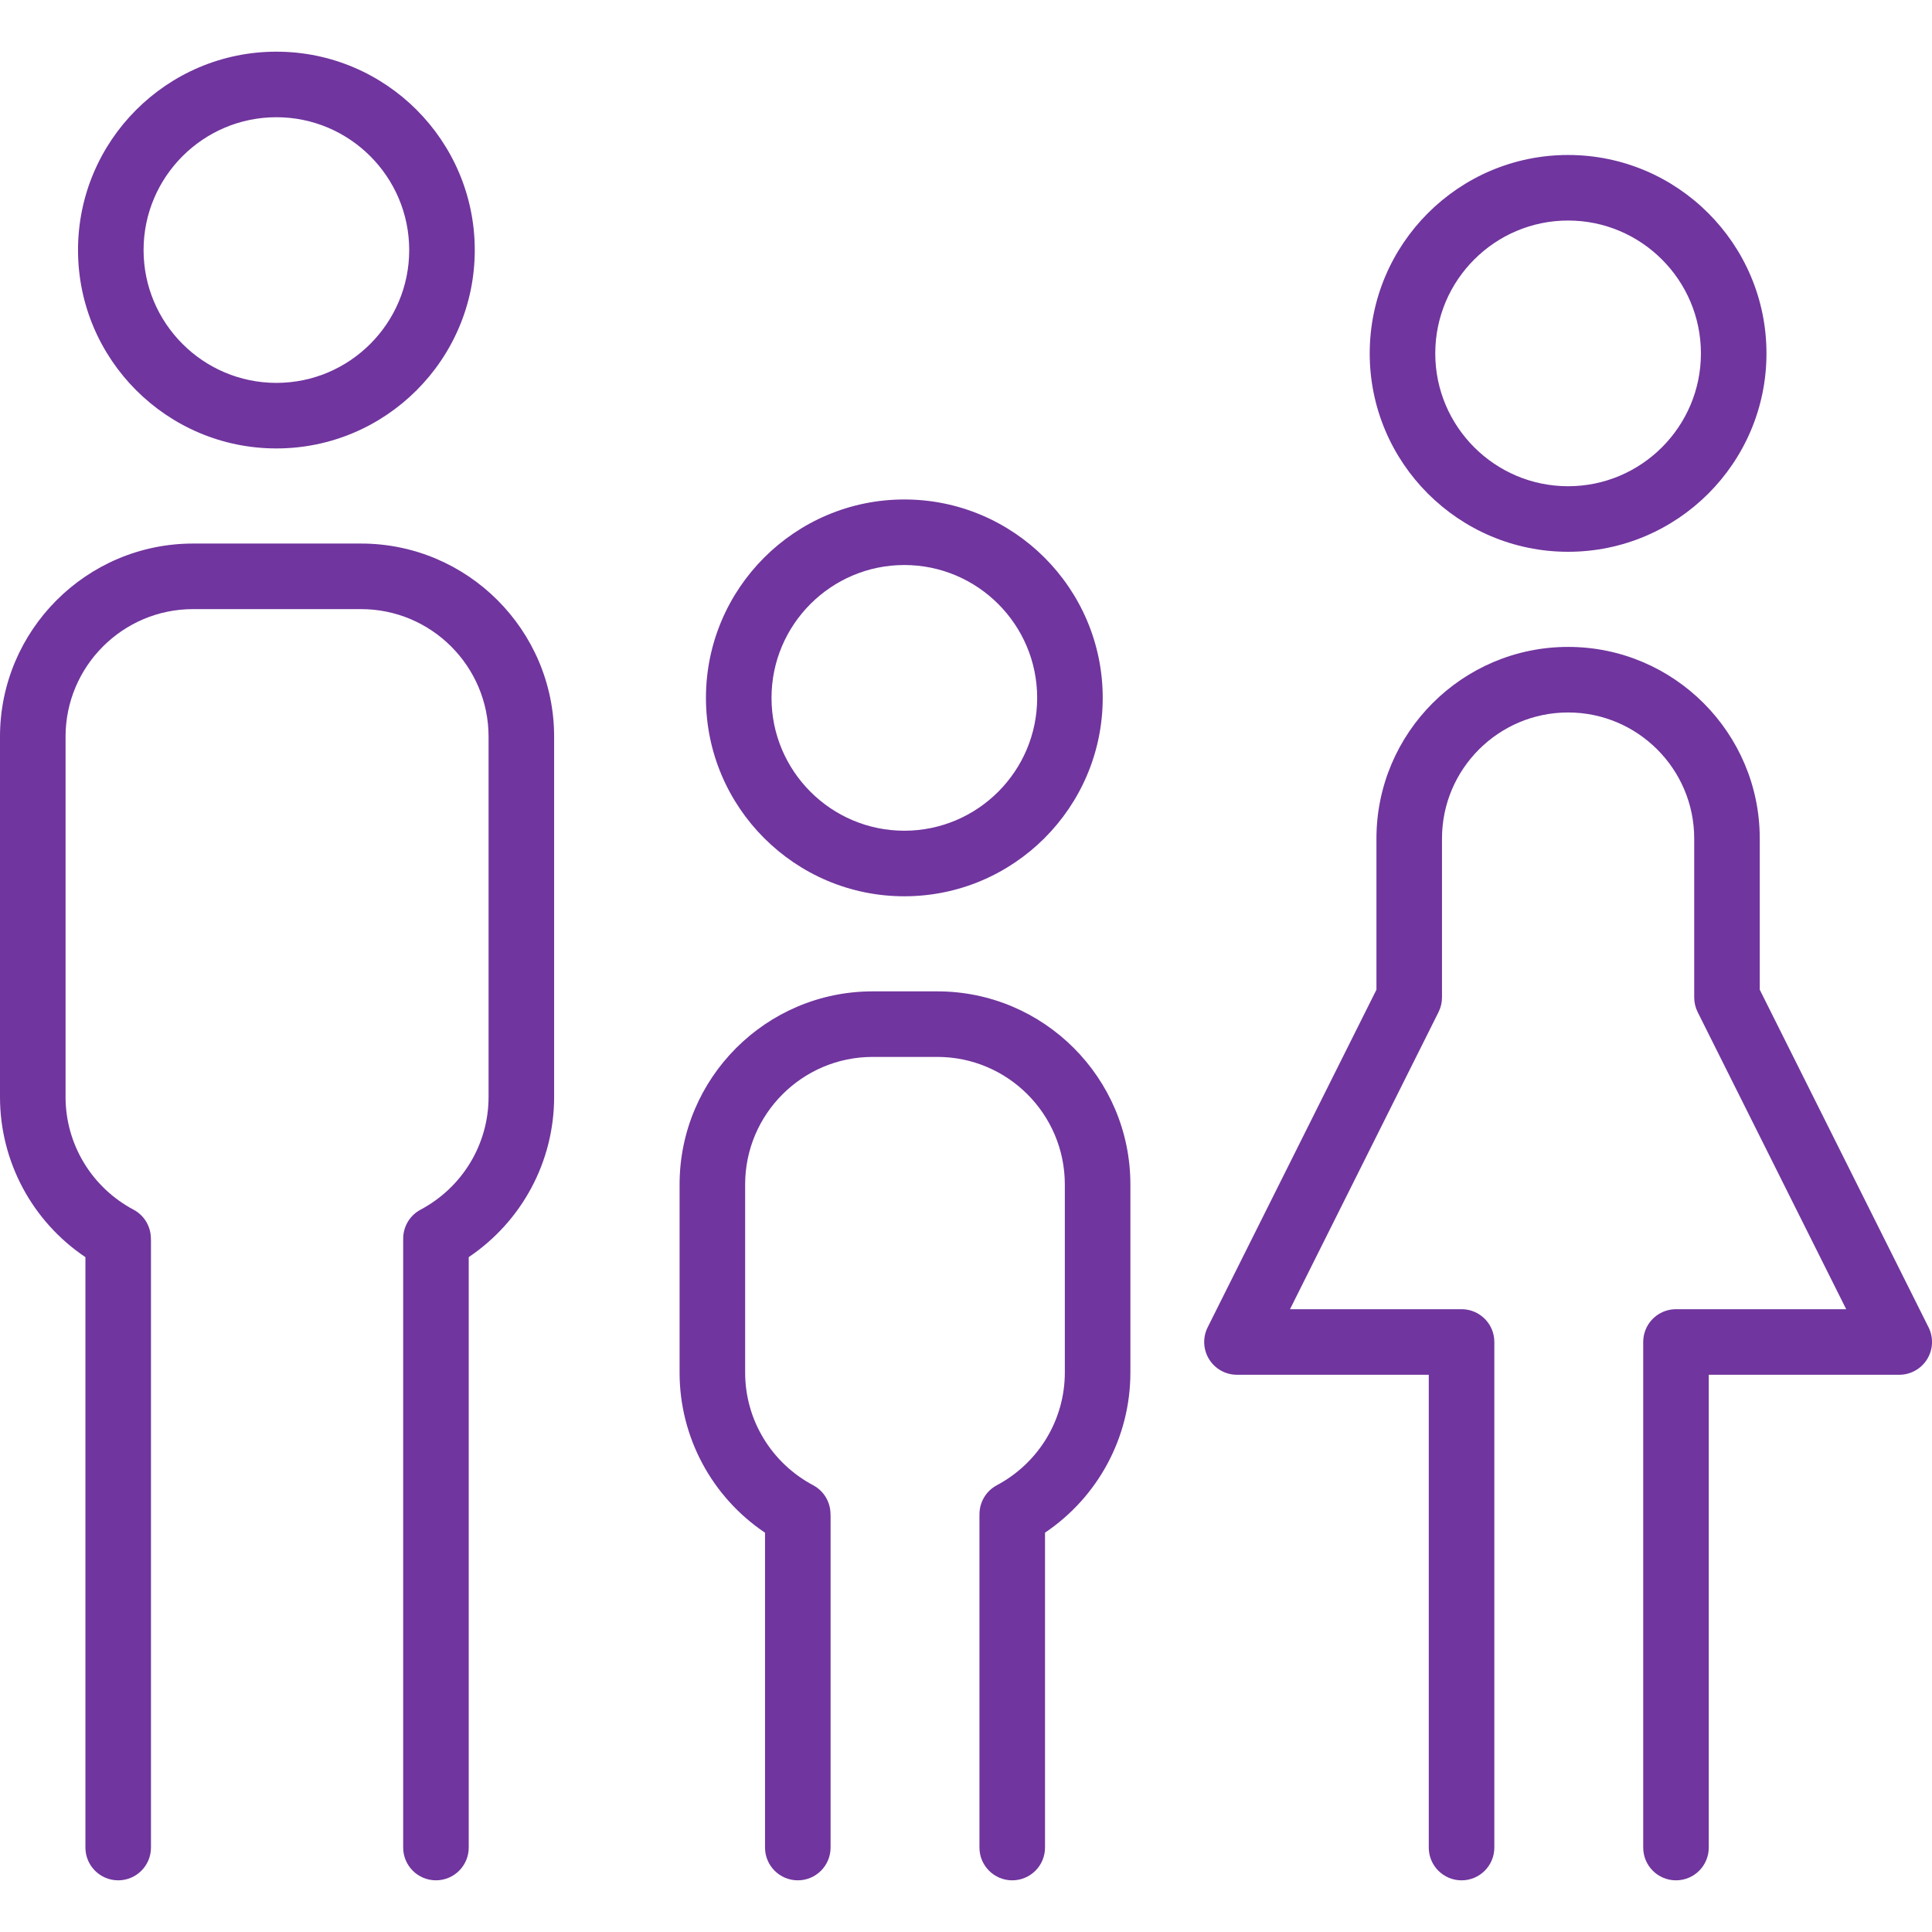
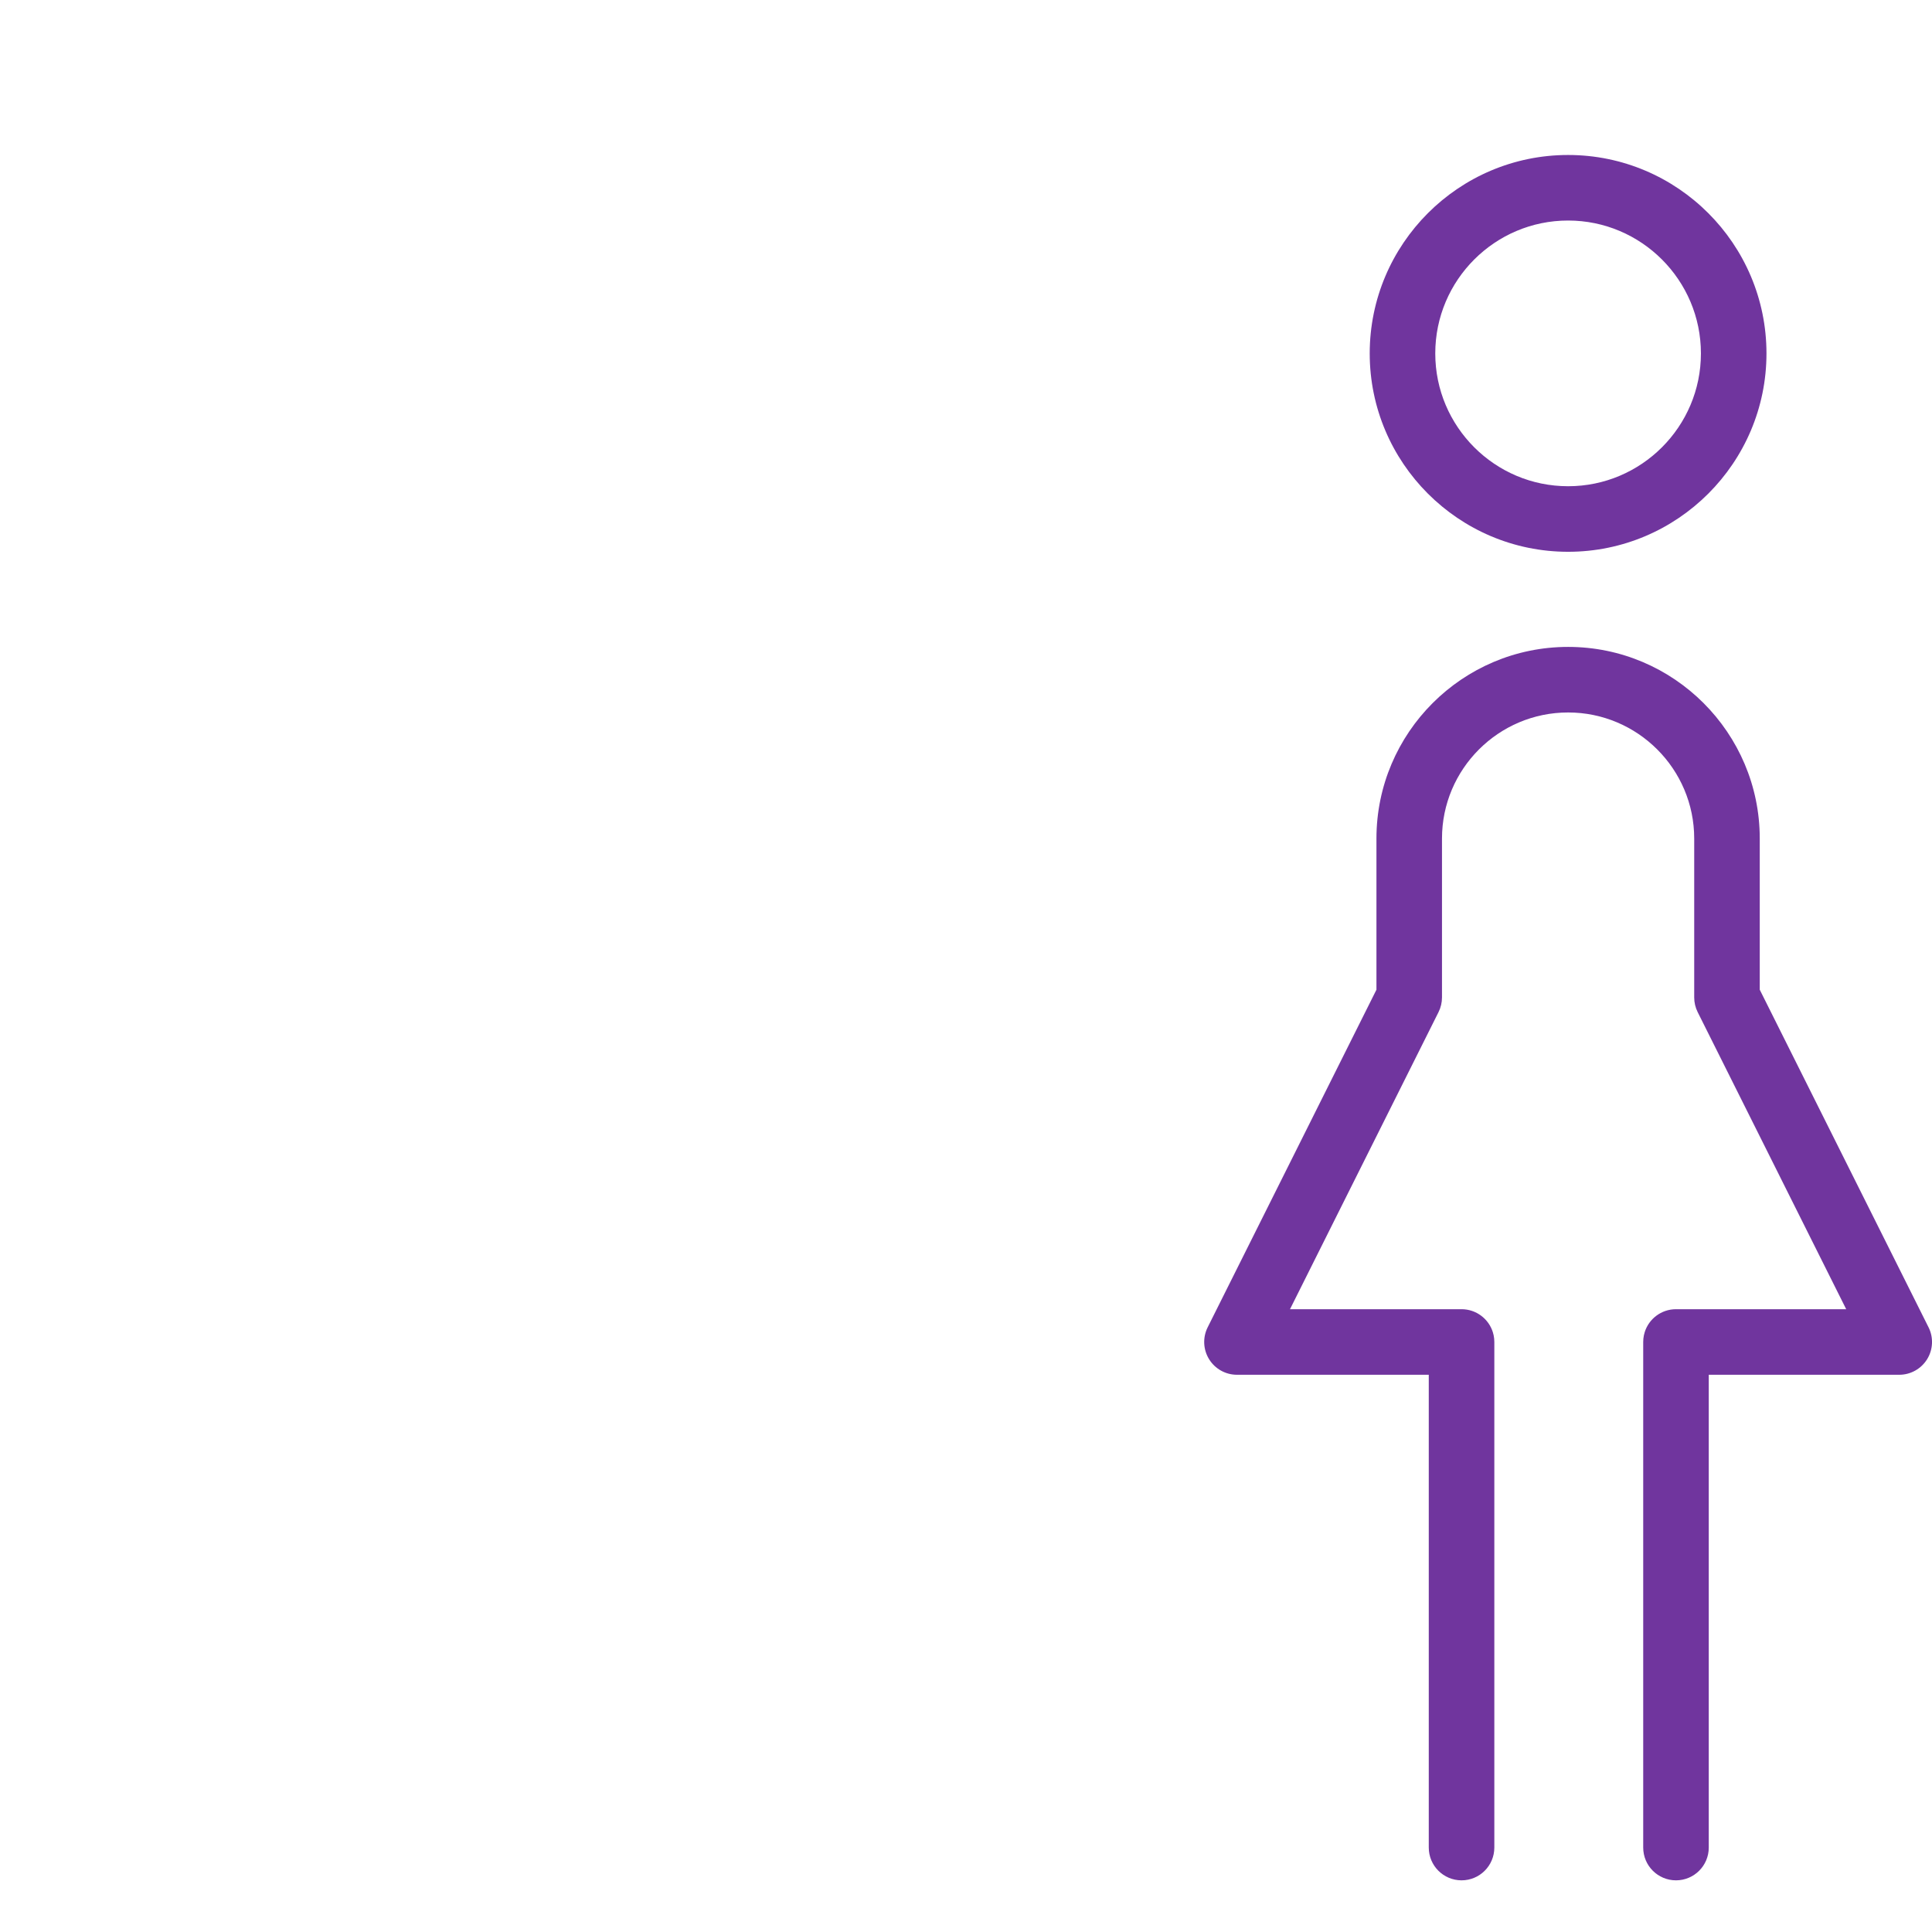
<svg xmlns="http://www.w3.org/2000/svg" width="210" height="210" viewBox="0 0 210 210" fill="none">
  <g clip-path="url(#clip0_2035_974)">
-     <path d="M30.042 48.743C41.932 48.743 51.605 39.071 51.605 27.182C51.605 15.29 41.933 5.617 30.042 5.617C18.153 5.617 8.48 15.29 8.48 27.182C8.48 39.071 18.153 48.743 30.042 48.743ZM30.042 12.742C38.003 12.742 44.479 19.22 44.479 27.182C44.479 35.141 38.003 41.618 30.042 41.618C22.083 41.618 15.606 35.142 15.606 27.182C15.606 19.22 22.083 12.742 30.042 12.742Z" fill="#70359E" />
-     <path d="M9.285 136.648V200.82C9.285 202.788 10.881 204.383 12.848 204.383C14.815 204.383 16.41 202.789 16.41 200.82V134.814C16.41 134.759 16.404 134.705 16.402 134.65C16.407 133.371 15.724 132.13 14.515 131.487C9.957 129.06 7.126 124.365 7.126 119.235V80.07C7.126 72.426 13.343 66.208 20.985 66.208H39.246C46.888 66.208 53.105 72.427 53.105 80.07V119.235C53.105 124.364 50.272 129.059 45.712 131.487C44.479 132.143 43.793 133.42 43.827 134.727C43.826 134.756 43.823 134.784 43.823 134.813V200.819C43.823 202.787 45.418 204.382 47.386 204.382C49.354 204.382 50.949 202.788 50.949 200.819V136.642C56.724 132.754 60.231 126.266 60.231 119.235V80.07C60.231 68.497 50.818 59.082 39.247 59.082H20.985C9.414 59.084 0 68.499 0 80.071V119.236C0 126.272 3.508 132.762 9.285 136.648Z" fill="#70359E" />
-     <path d="M98.296 97.422C110.187 97.422 119.861 87.746 119.861 75.855C119.861 63.964 110.187 54.29 98.296 54.29C86.407 54.29 76.734 63.964 76.734 75.855C76.734 87.746 86.407 97.422 98.296 97.422ZM98.296 61.415C106.258 61.415 112.736 67.893 112.736 75.854C112.736 83.817 106.258 90.296 98.296 90.296C90.337 90.296 83.86 83.817 83.86 75.854C83.861 67.893 90.337 61.415 98.296 61.415Z" fill="#70359E" />
-     <path d="M83.155 166.6V200.82C83.155 202.788 84.75 204.383 86.718 204.383C88.686 204.383 90.28 202.789 90.28 200.82V164.766C90.28 164.711 90.275 164.657 90.272 164.603C90.278 163.323 89.594 162.083 88.387 161.44C83.826 159.01 80.993 154.315 80.993 149.188V128.744C80.993 121.1 87.211 114.882 94.853 114.882H101.883C109.525 114.882 115.742 121.1 115.742 128.744V149.188C115.742 154.315 112.909 159.01 108.349 161.441C107.117 162.097 106.432 163.374 106.466 164.681C106.466 164.709 106.462 164.737 106.462 164.766V200.82C106.462 202.788 108.057 204.383 110.025 204.383C111.993 204.383 113.588 202.789 113.588 200.82V166.594C119.361 162.703 122.868 156.217 122.868 149.188V128.744C122.868 117.172 113.454 107.757 101.883 107.757H94.853C83.282 107.757 73.868 117.172 73.868 128.744V149.188C73.867 156.222 77.377 162.711 83.155 166.6Z" fill="#70359E" />
    <path d="M170.446 59.977C182.336 59.977 192.008 50.306 192.008 38.417C192.008 26.522 182.336 16.846 170.446 16.846C158.556 16.846 148.882 26.522 148.882 38.417C148.882 50.306 158.556 59.977 170.446 59.977ZM170.446 23.971C178.406 23.971 184.883 30.452 184.883 38.417C184.883 46.376 178.406 52.851 170.446 52.851C162.484 52.851 156.007 46.376 156.007 38.417C156.007 30.452 162.484 23.971 170.446 23.971Z" fill="#70359E" />
    <path d="M134.452 149.431H155.301V200.821C155.301 202.789 156.897 204.384 158.864 204.384C160.832 204.384 162.427 202.79 162.427 200.821V145.868C162.427 145.621 162.402 145.381 162.355 145.149C162.331 145.033 162.302 144.919 162.267 144.808C161.815 143.358 160.463 142.305 158.864 142.305H158.863H140.217L156.362 110.011C156.609 109.517 156.738 108.971 156.738 108.418V91.146C156.738 83.59 162.888 77.442 170.447 77.442C178.005 77.442 184.153 83.59 184.153 91.146V108.418C184.153 108.972 184.282 109.517 184.529 110.011L200.674 142.305H182.173H182.172C180.574 142.305 179.22 143.358 178.77 144.808C178.735 144.92 178.706 145.033 178.682 145.149C178.634 145.381 178.61 145.621 178.61 145.868V200.821C178.61 202.789 180.204 204.384 182.172 204.384C184.14 204.384 185.735 202.79 185.735 200.821V149.431H206.439C207.673 149.431 208.82 148.791 209.47 147.741C210.119 146.691 210.178 145.379 209.626 144.275L191.278 107.577V91.145C191.278 79.659 181.934 70.316 170.448 70.316C158.96 70.316 149.614 79.659 149.614 91.145V107.577L131.267 144.275C130.715 145.379 130.774 146.69 131.423 147.741C132.07 148.791 133.217 149.431 134.452 149.431Z" fill="#70359E" />
  </g>
  <defs>
    <clipPath id="clip0_2035_974">
      <rect width="210" height="210" fill="white" />
    </clipPath>
  </defs>
</svg>